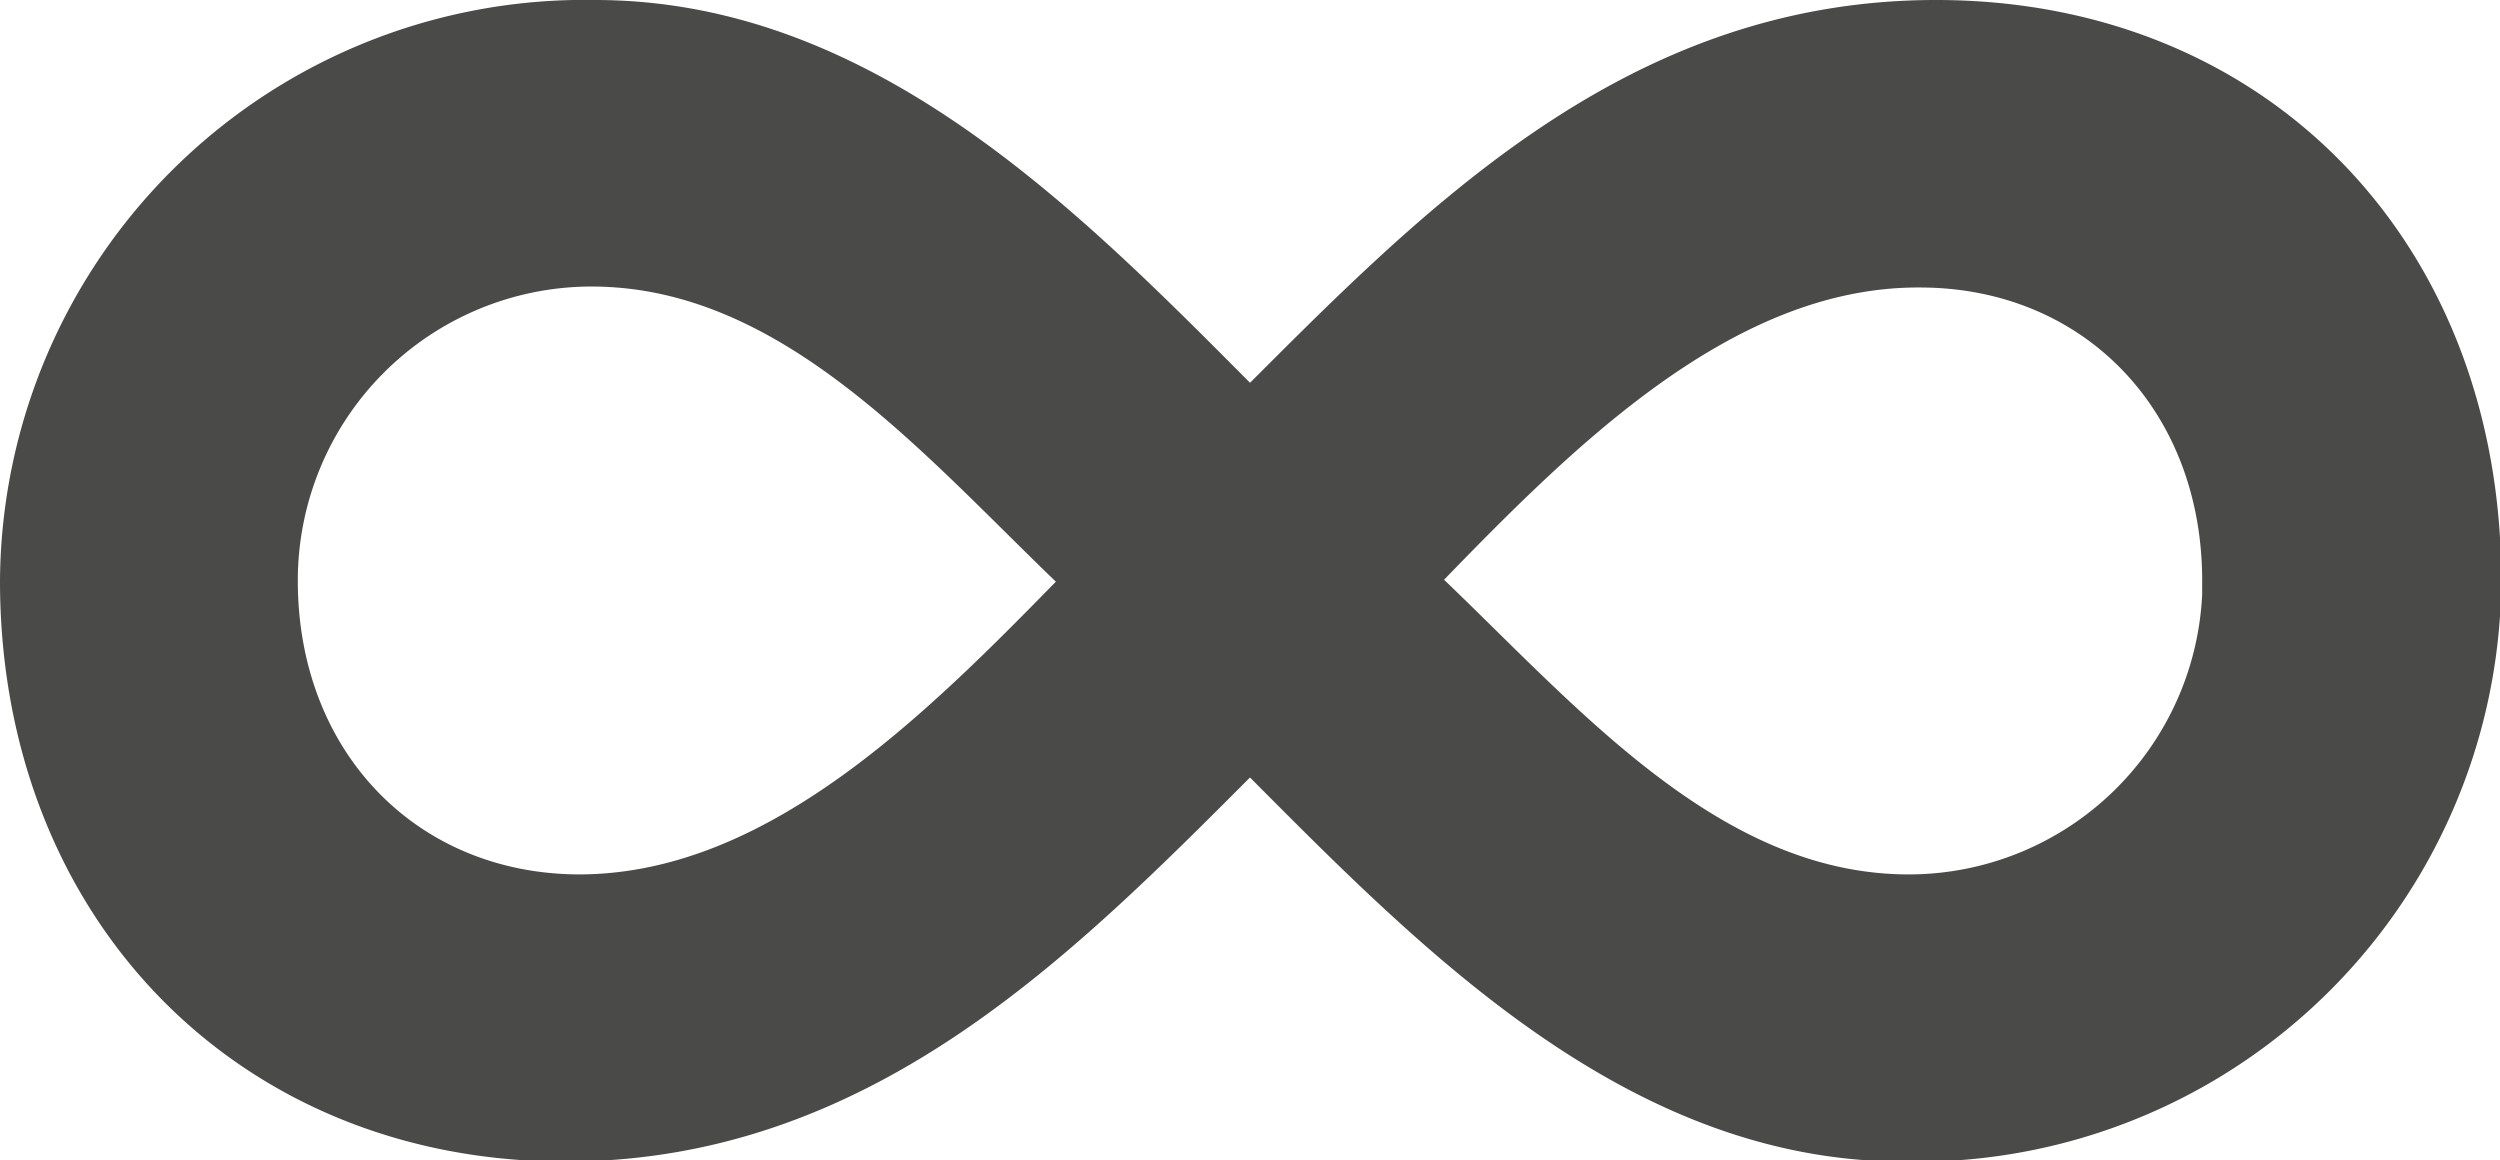
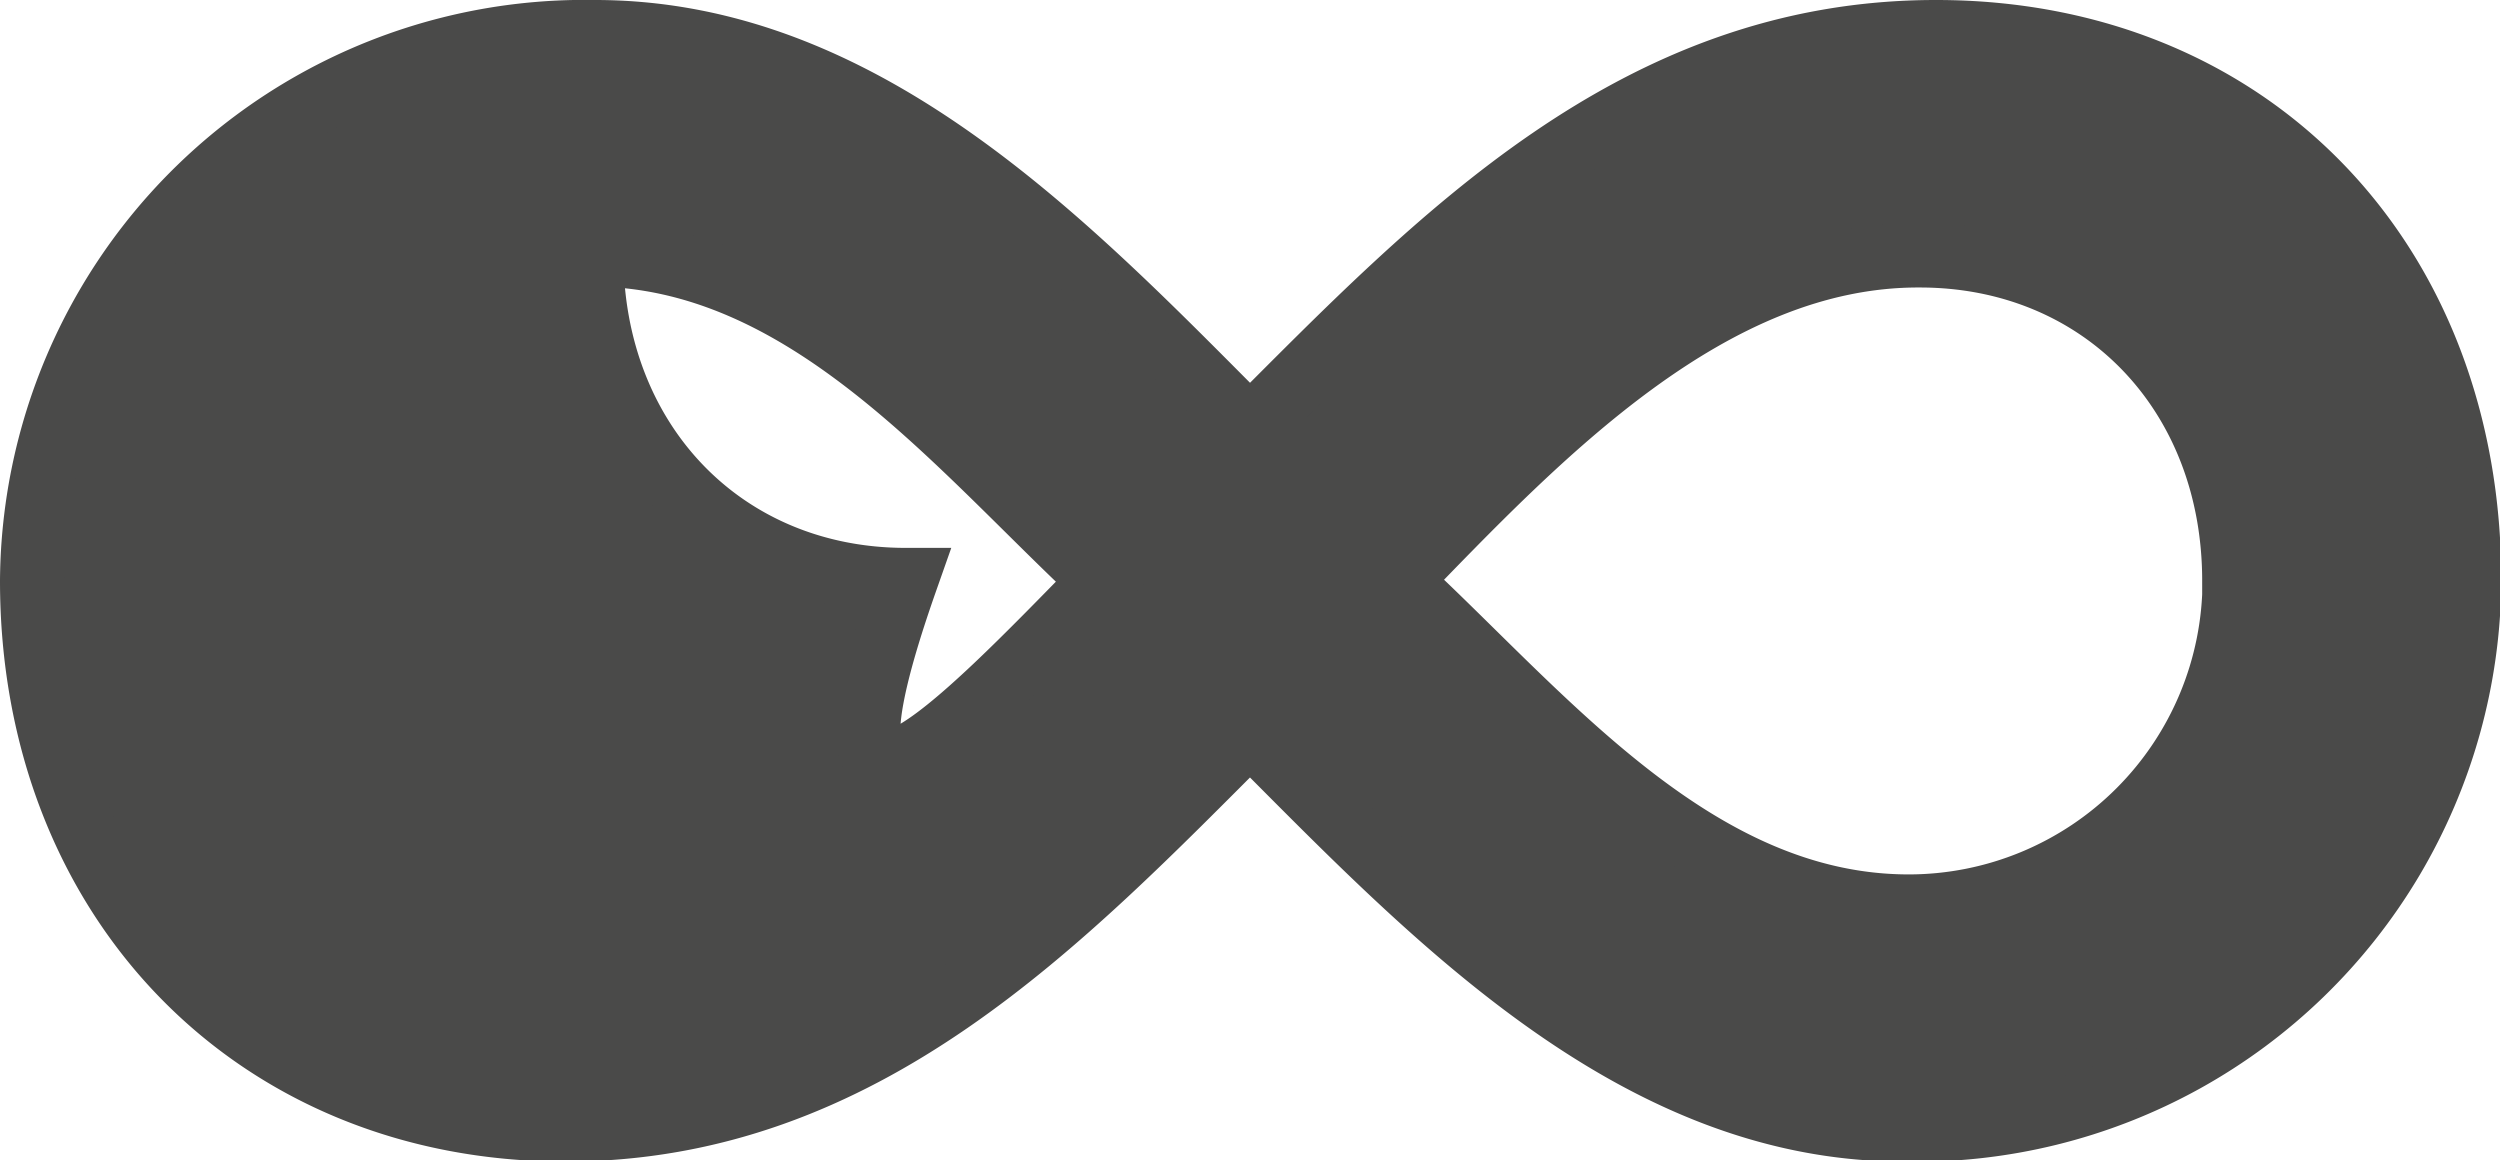
<svg xmlns="http://www.w3.org/2000/svg" id="Laag_1" data-name="Laag 1" viewBox="0 0 77.48 35.96">
  <defs>
    <style>.cls-1{fill:#4a4a49;stroke:#4a4a49;stroke-miterlimit:10;stroke-width:2px;}</style>
  </defs>
  <title>Infinity</title>
-   <path class="cls-1" d="M38.74,22.68C32.89,28.53,26.81,35,17.52,35,7.88,35,1,27.84,1,18A17.12,17.12,0,0,1,18.44,1c8.49,0,14.8,6.77,20.3,12.28C44.59,7.43,50.67,1,60,1c9.75,0,16.52,7.11,16.52,17A17.12,17.12,0,0,1,59,35C50.56,35,44.25,28.19,38.74,22.68ZM34.15,18C29.68,13.85,25,7.88,18.32,7.88A10.11,10.11,0,0,0,8.23,18c0,5.85,4.13,10.1,9.75,10.1C24.52,28.07,29.79,22.45,34.15,18Zm35.1,0c0-5.85-4.13-10.09-9.75-10.09C53,7.88,47.69,13.5,43.33,18c4.47,4.13,9.18,10.1,15.83,10.1A10.11,10.11,0,0,0,69.26,18Z" />
+   <path class="cls-1" d="M38.74,22.68C32.89,28.53,26.81,35,17.52,35,7.88,35,1,27.84,1,18A17.12,17.12,0,0,1,18.44,1c8.49,0,14.8,6.77,20.3,12.28C44.59,7.43,50.67,1,60,1c9.75,0,16.52,7.11,16.52,17A17.12,17.12,0,0,1,59,35C50.56,35,44.25,28.19,38.74,22.68ZM34.15,18C29.68,13.85,25,7.88,18.32,7.88c0,5.85,4.13,10.1,9.75,10.1C24.52,28.07,29.79,22.45,34.15,18Zm35.1,0c0-5.85-4.13-10.09-9.75-10.09C53,7.88,47.69,13.5,43.33,18c4.47,4.13,9.18,10.1,15.83,10.1A10.11,10.11,0,0,0,69.26,18Z" />
</svg>